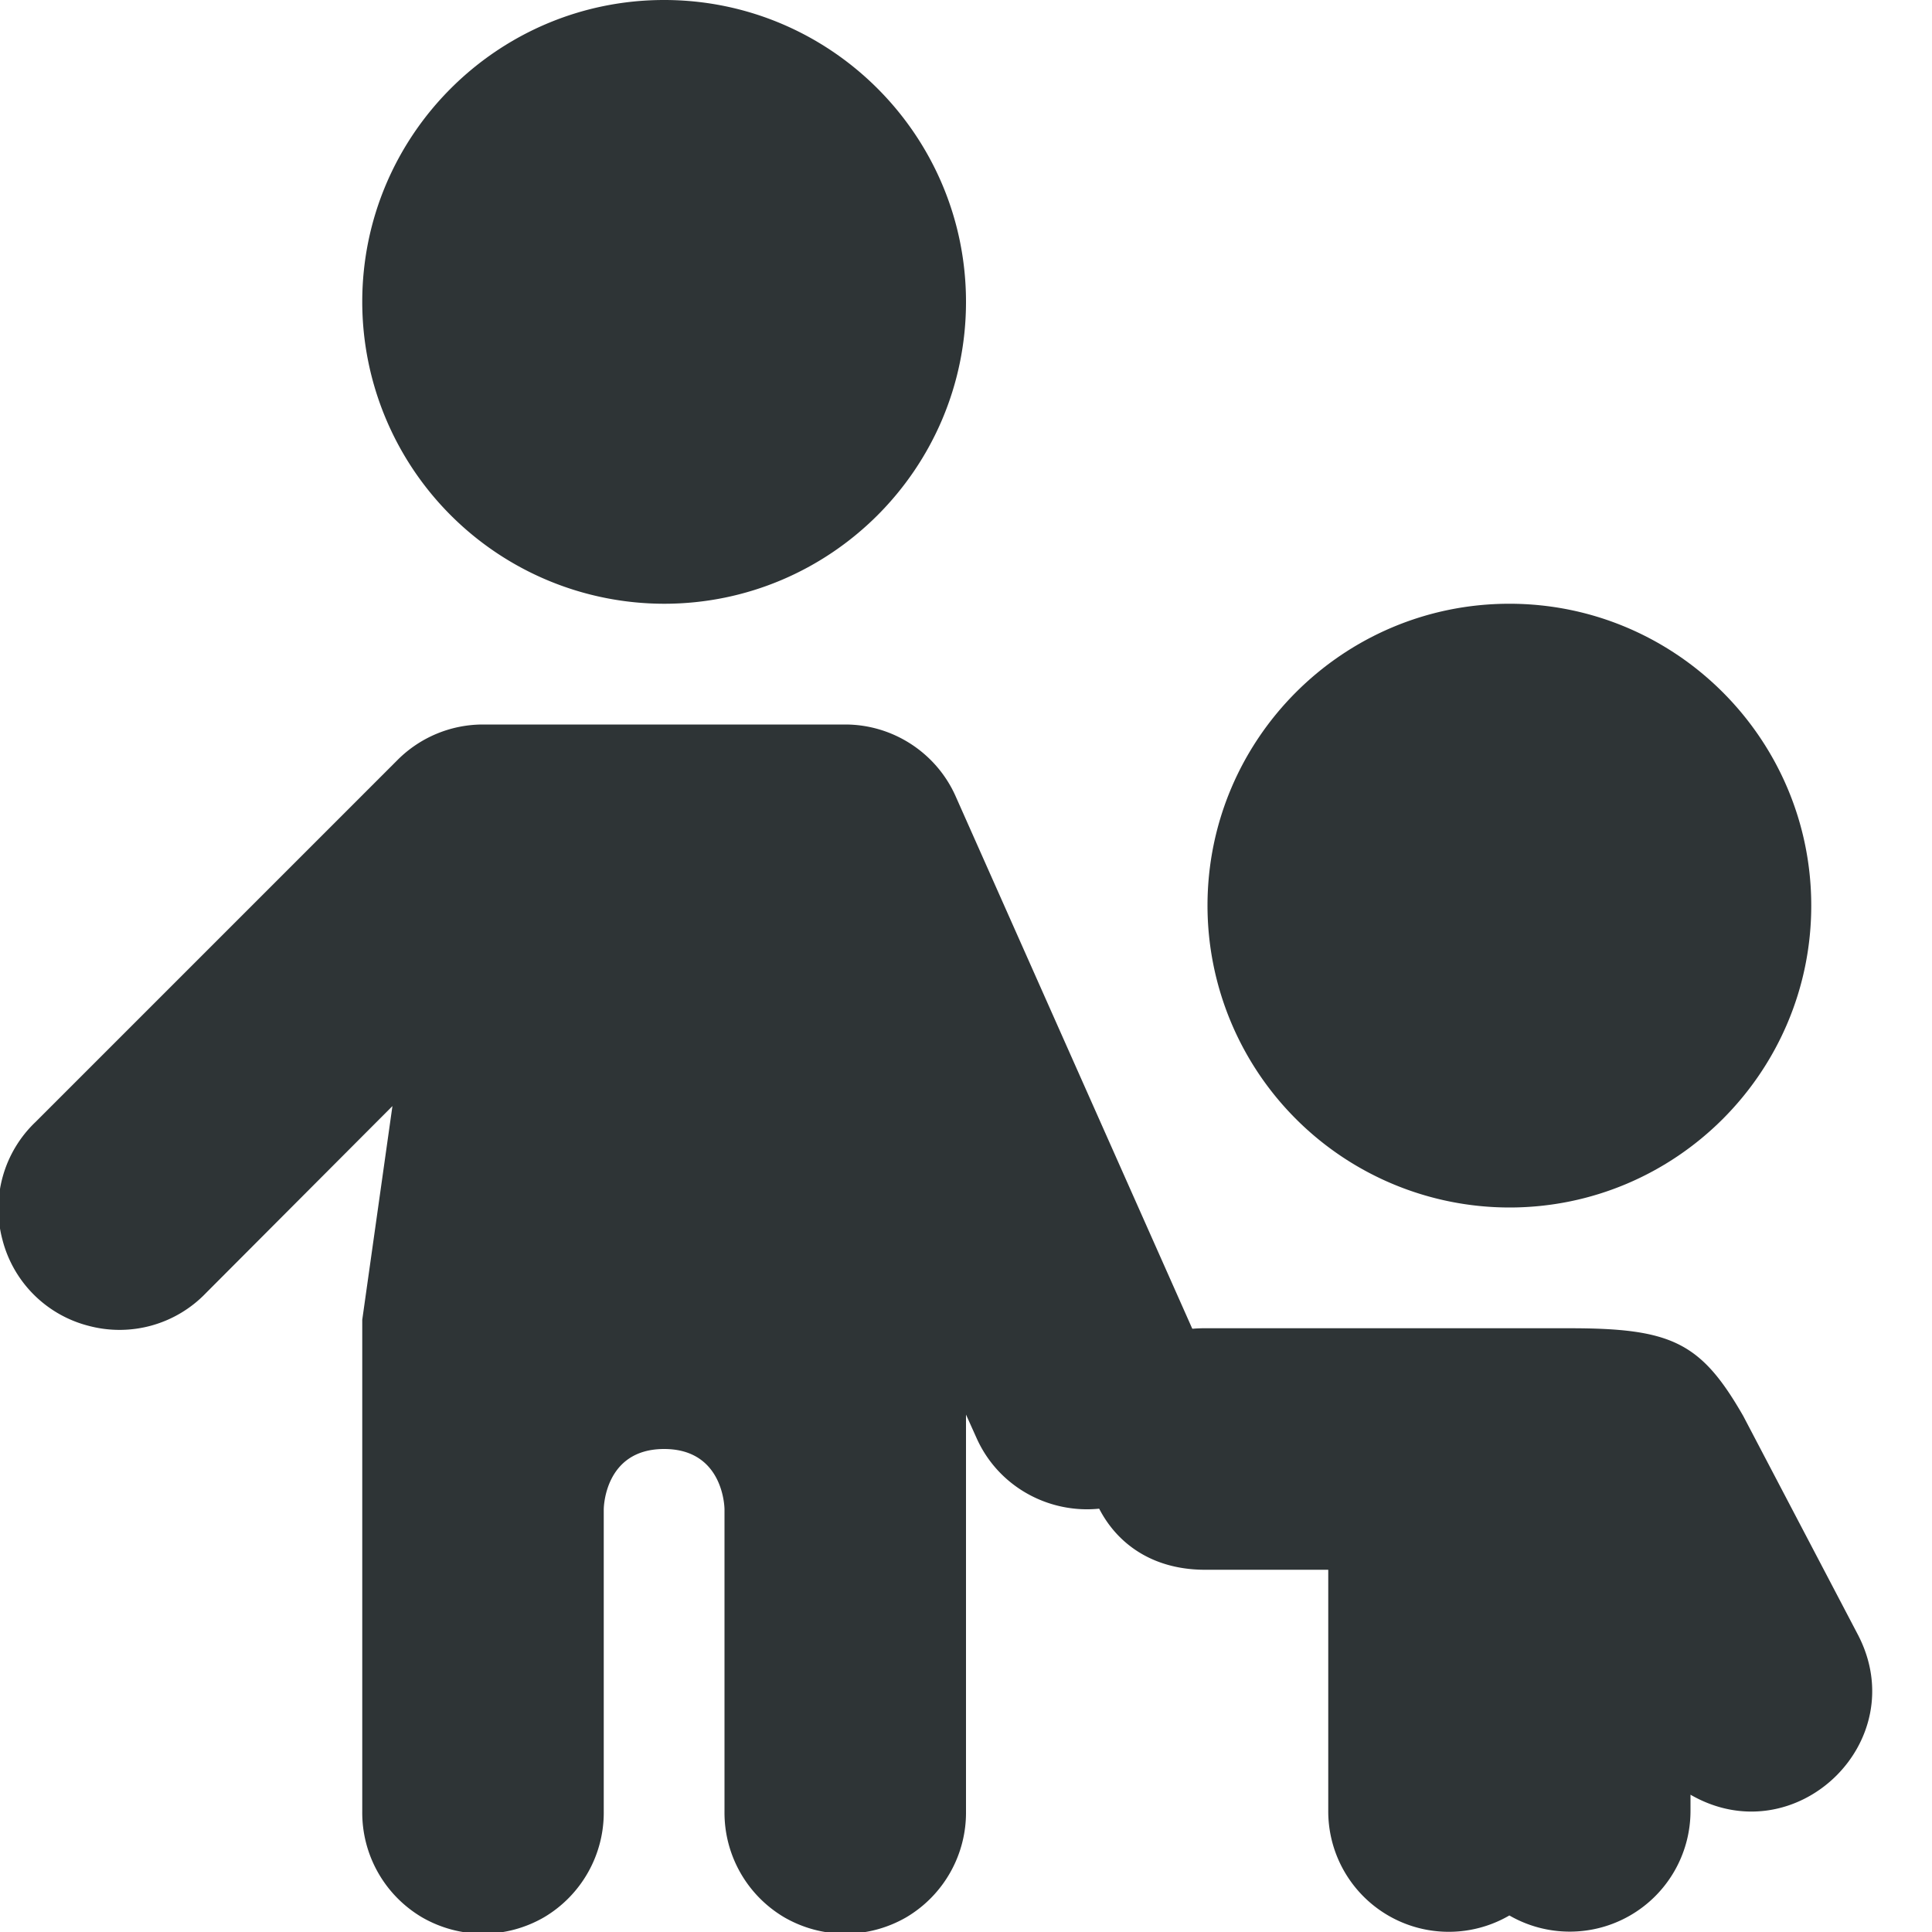
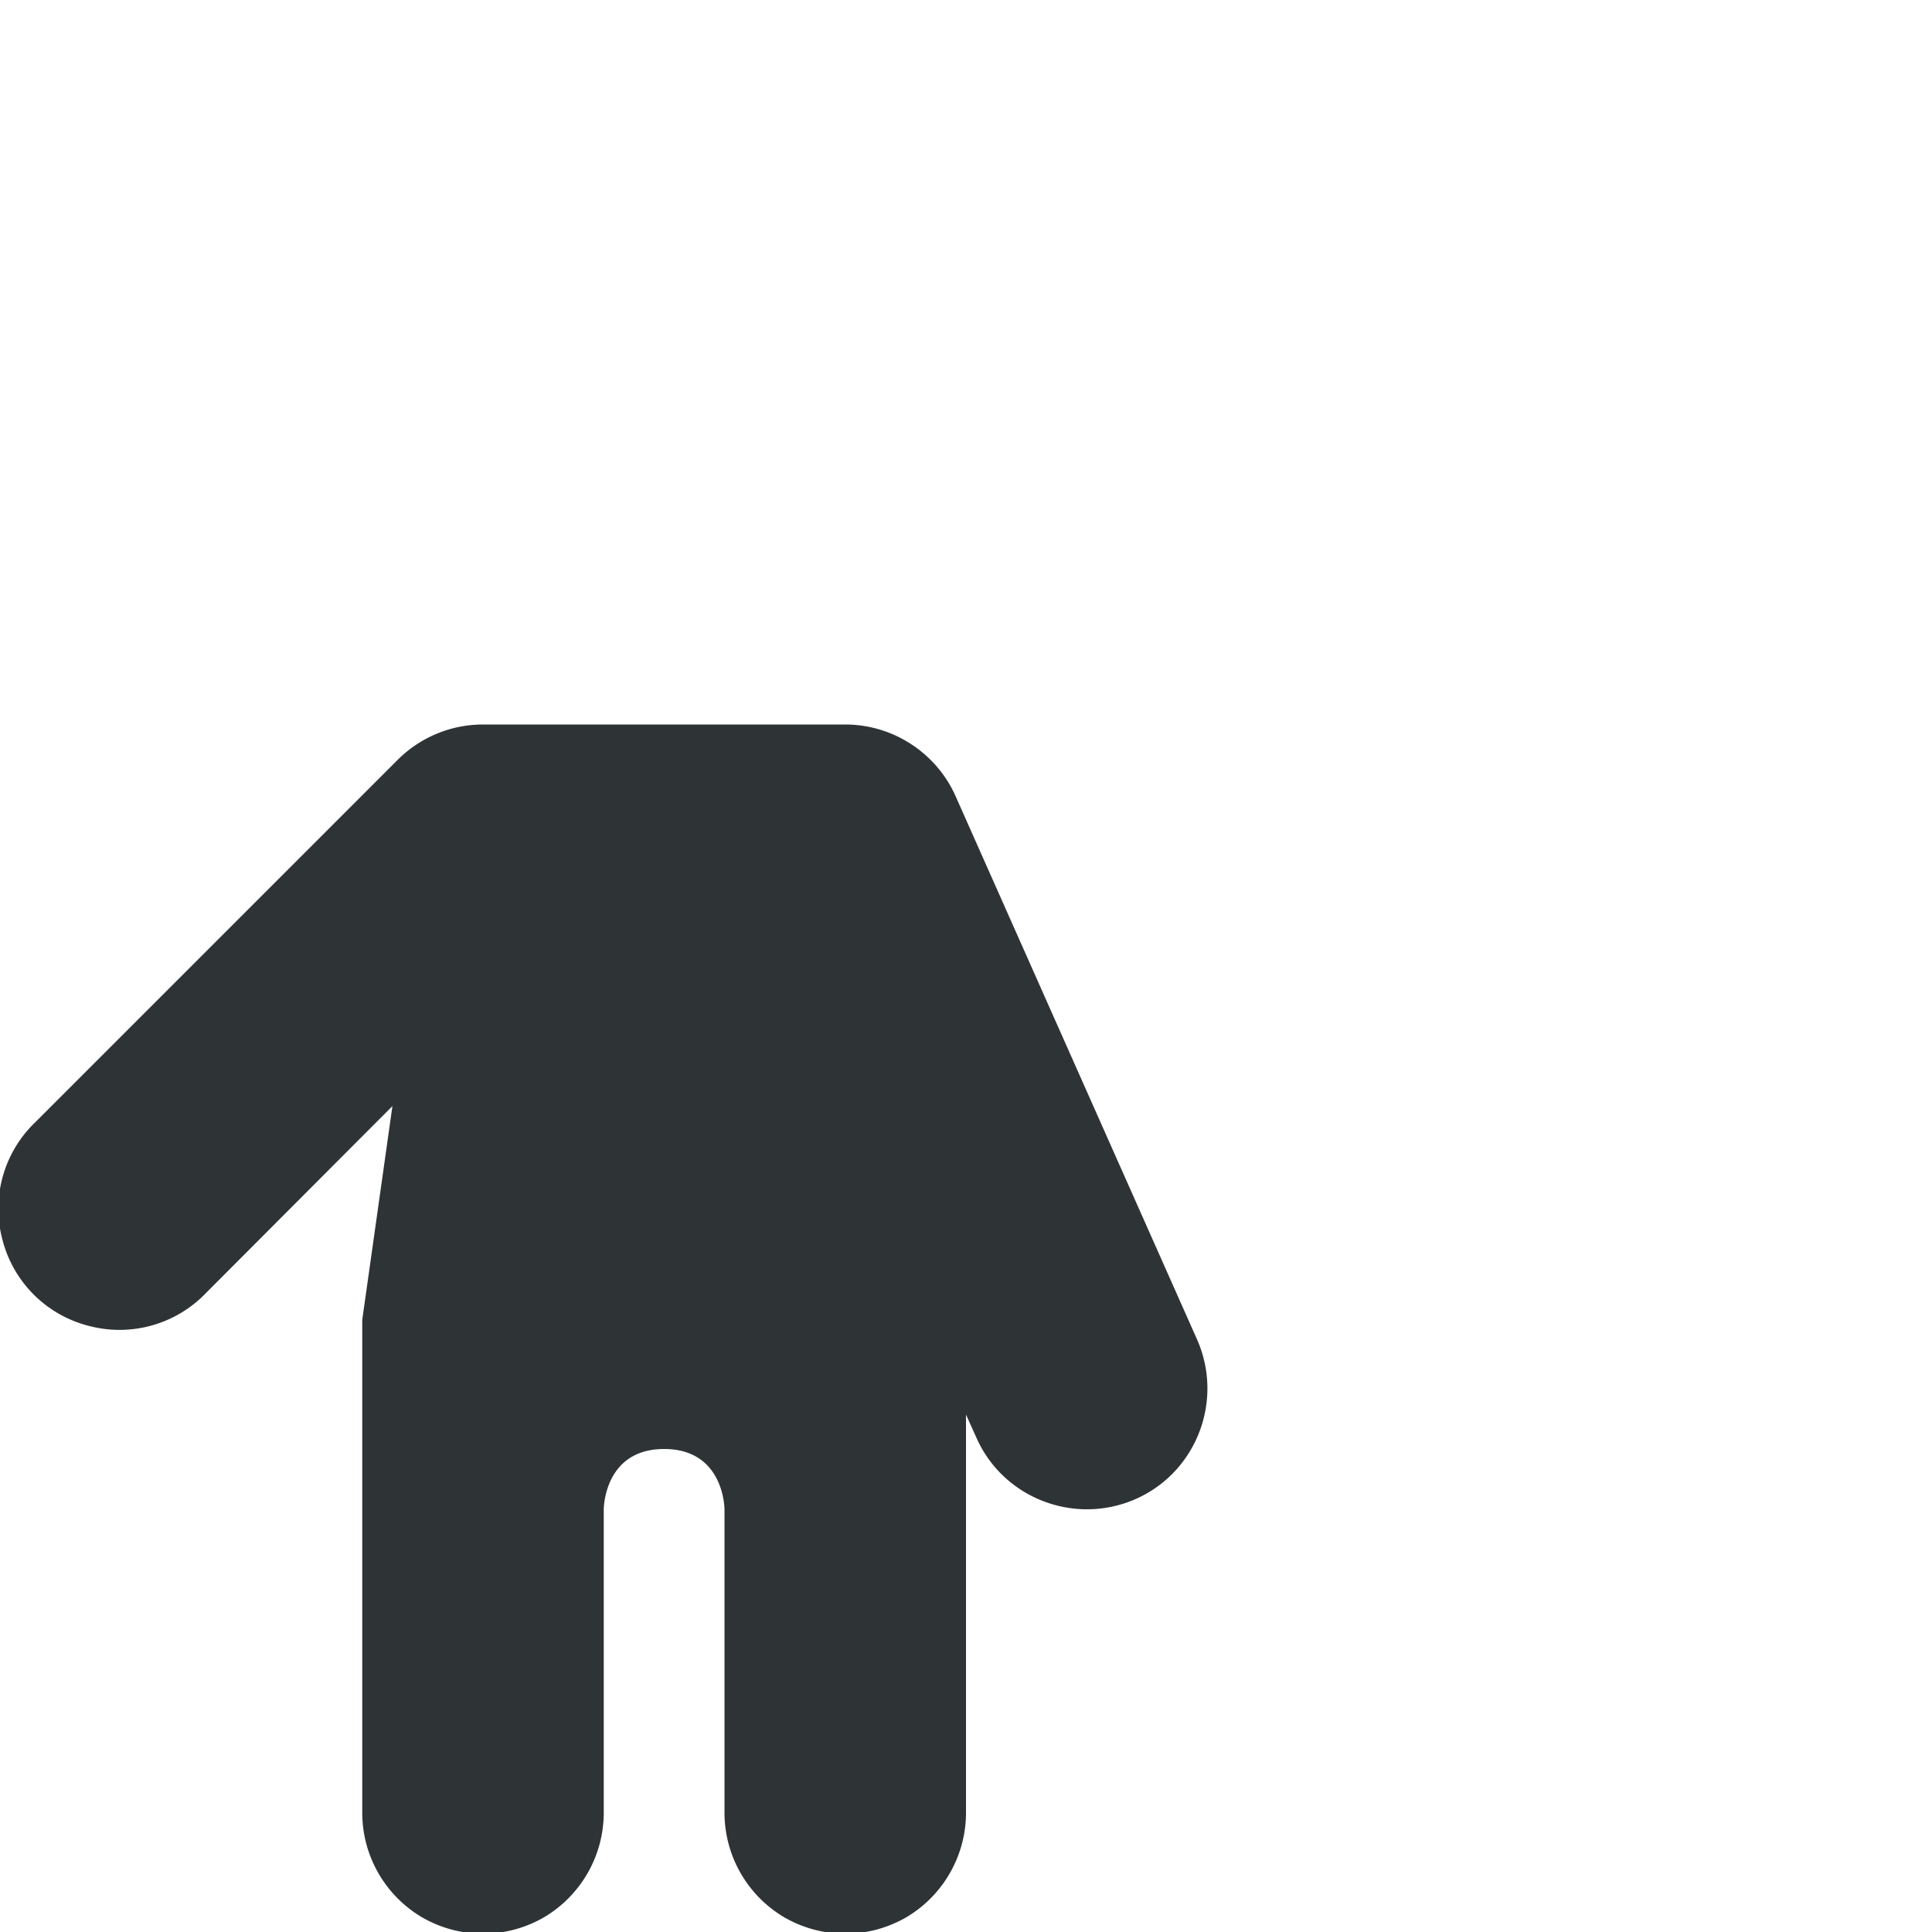
<svg xmlns="http://www.w3.org/2000/svg" width="16" height="16">
  <g fill="#2e3436">
-     <path d="M8 2.5C8 3.879 6.879 5 5.5 5A2.502 2.502 0 013 2.5C3 1.121 4.121 0 5.5 0S8 1.121 8 2.5zm0 0M12.5 5C13.879 5 15 6.121 15 7.5S13.879 10 12.5 10A2.502 2.502 0 0110 7.5C10 6.121 11.121 5 12.5 5zm0 0" />
-     <path d="M10 11c-1.352-.02-1.352 2.02 0 2h1v2a.998.998 0 001.5.863A1 1 0 0014 15v-.137c.867.5 1.848-.437 1.387-1.324l-.95-1.812C14.087 11.117 13.845 11 13 11zm0 0" fill-rule="evenodd" />
    <path d="M4 6a1 1 0 00-.707.293l-3 3a.992.992 0 00-.273.973.99.99 0 00.714.714.992.992 0 00.973-.273L3.25 9.16 3 10.93V15c-.004.36.184.695.496.879.313.18.695.18 1.008 0 .312-.184.5-.52.496-.879v-2.5s0-.5.5-.5.5.5.5.5V15c-.004.36.184.695.496.879.313.18.695.18 1.008 0 .312-.184.5-.52.496-.879v-3.285l.086.191c.223.504.816.73 1.32.508.504-.223.73-.816.508-1.32l-2-4.5C7.754 6.234 7.394 6 7 6zm0 0" fill-rule="evenodd" />
  </g>
</svg>